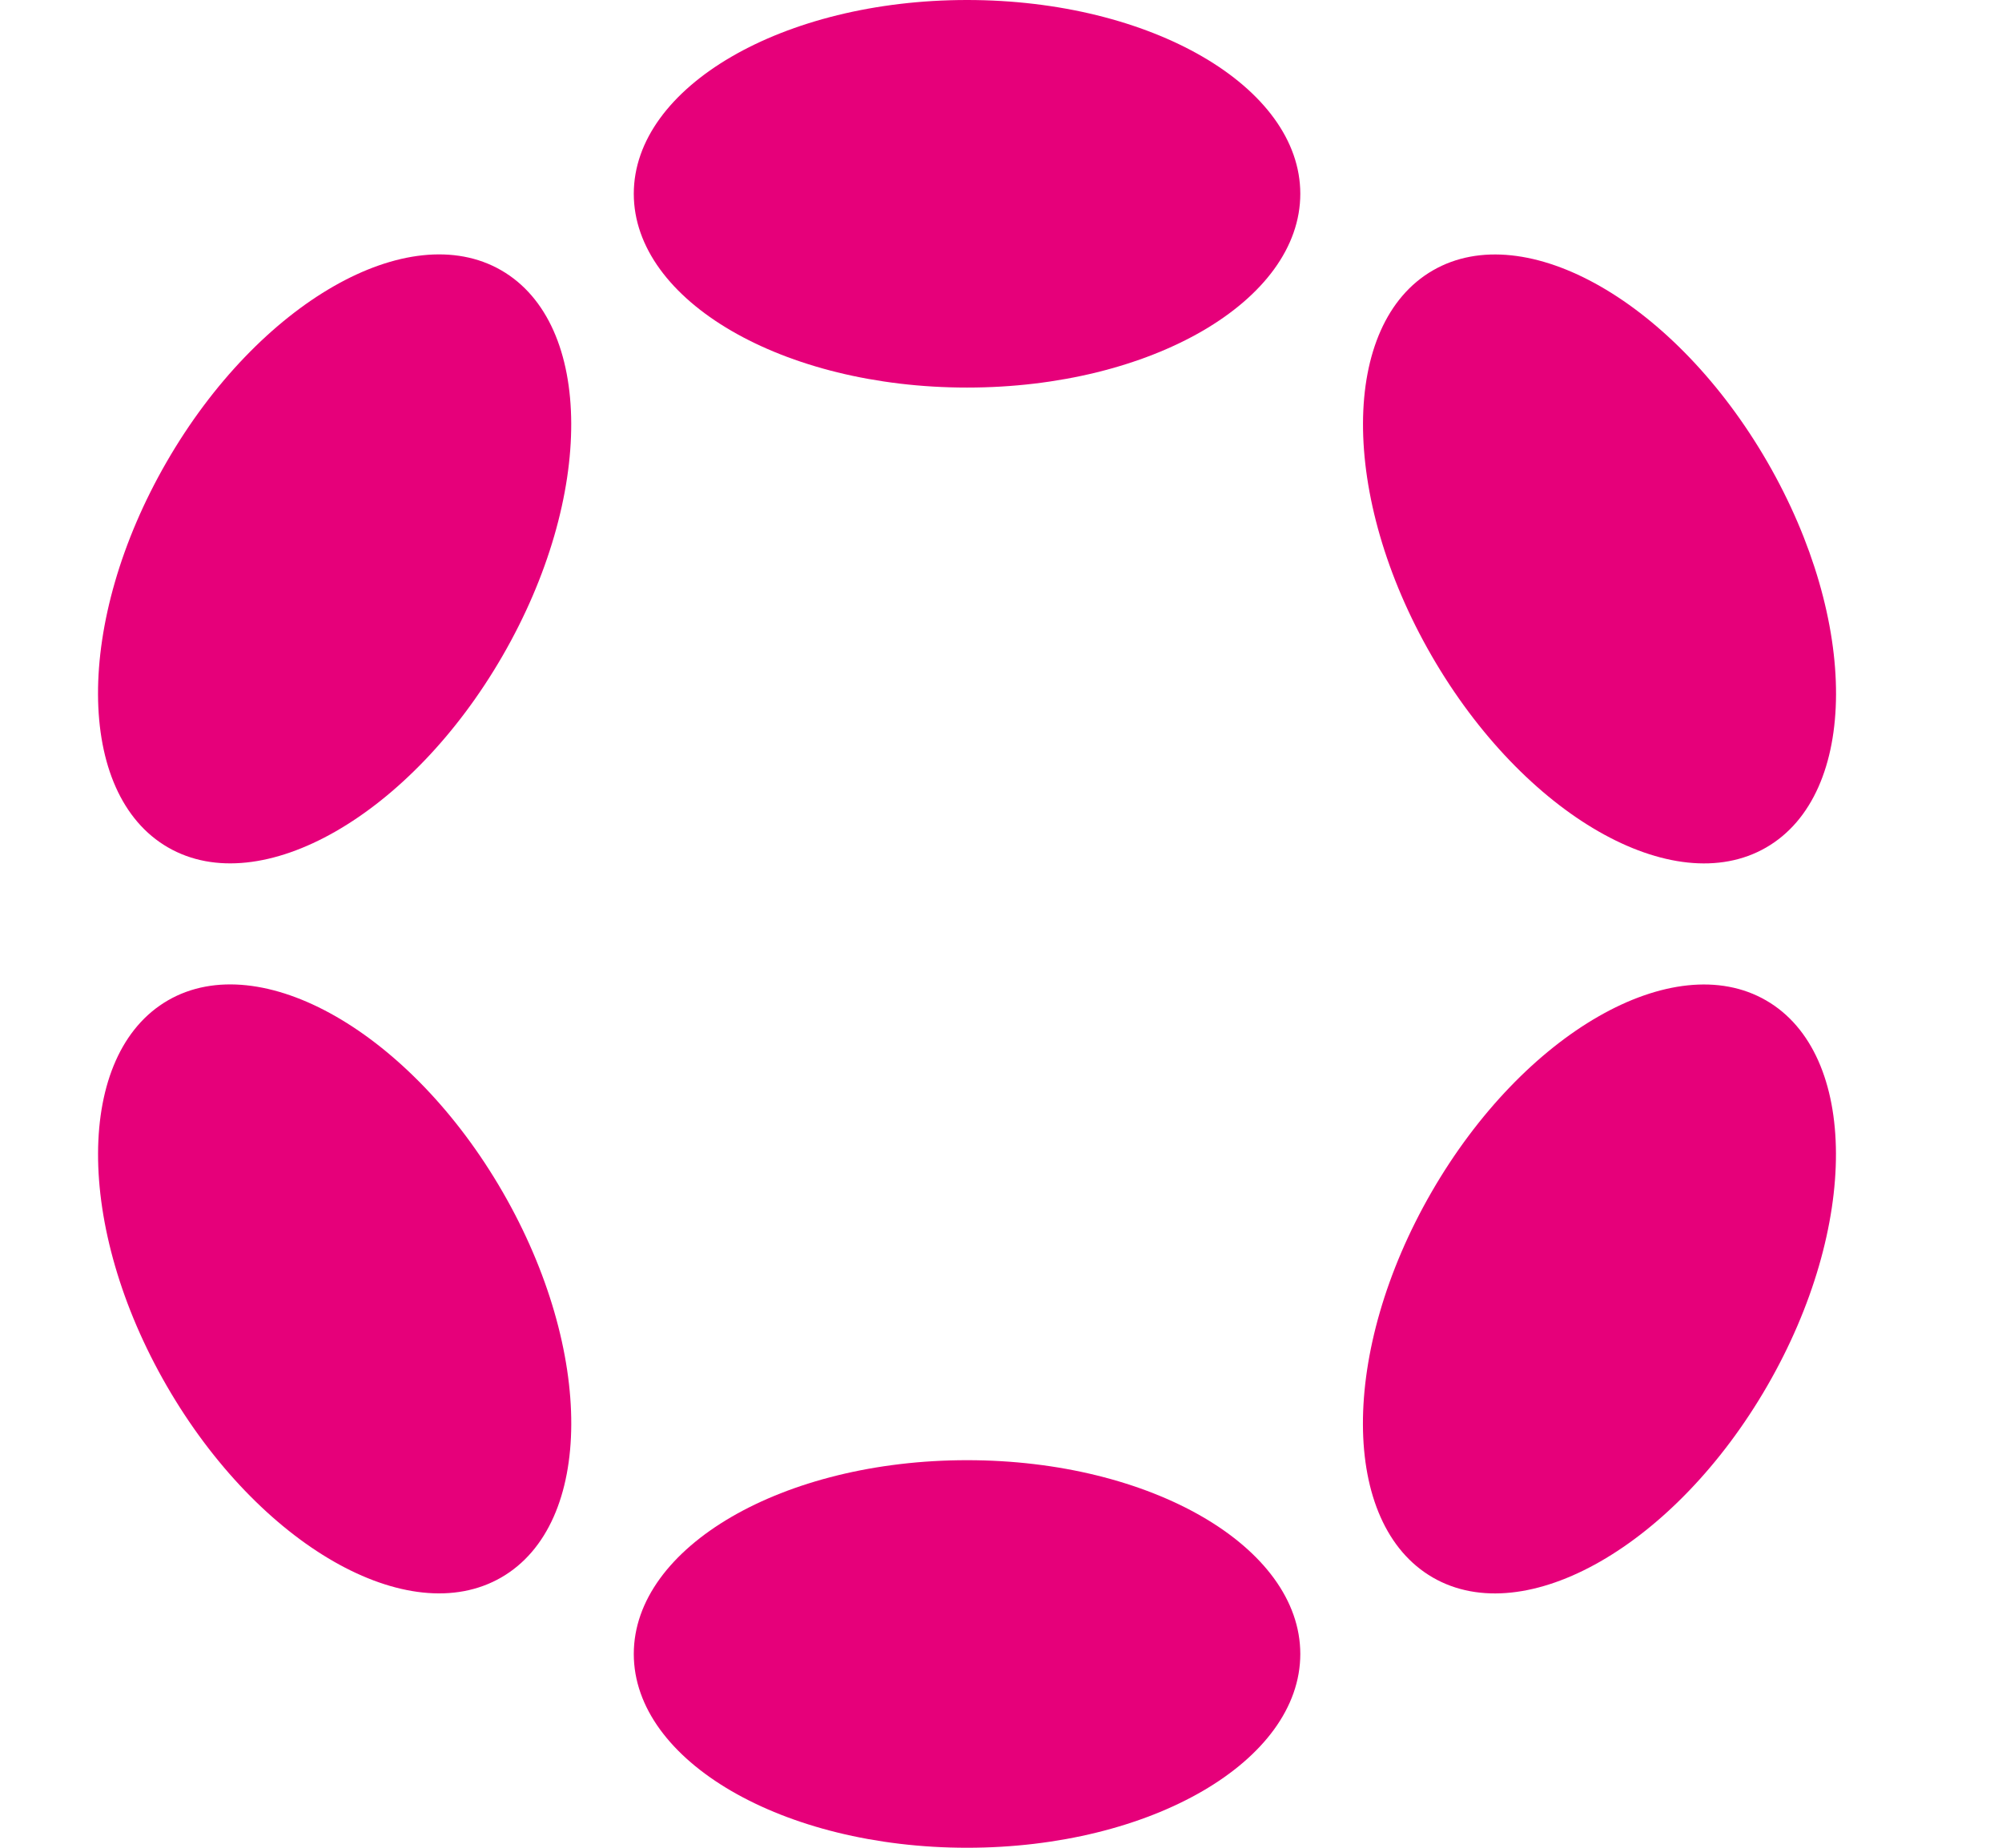
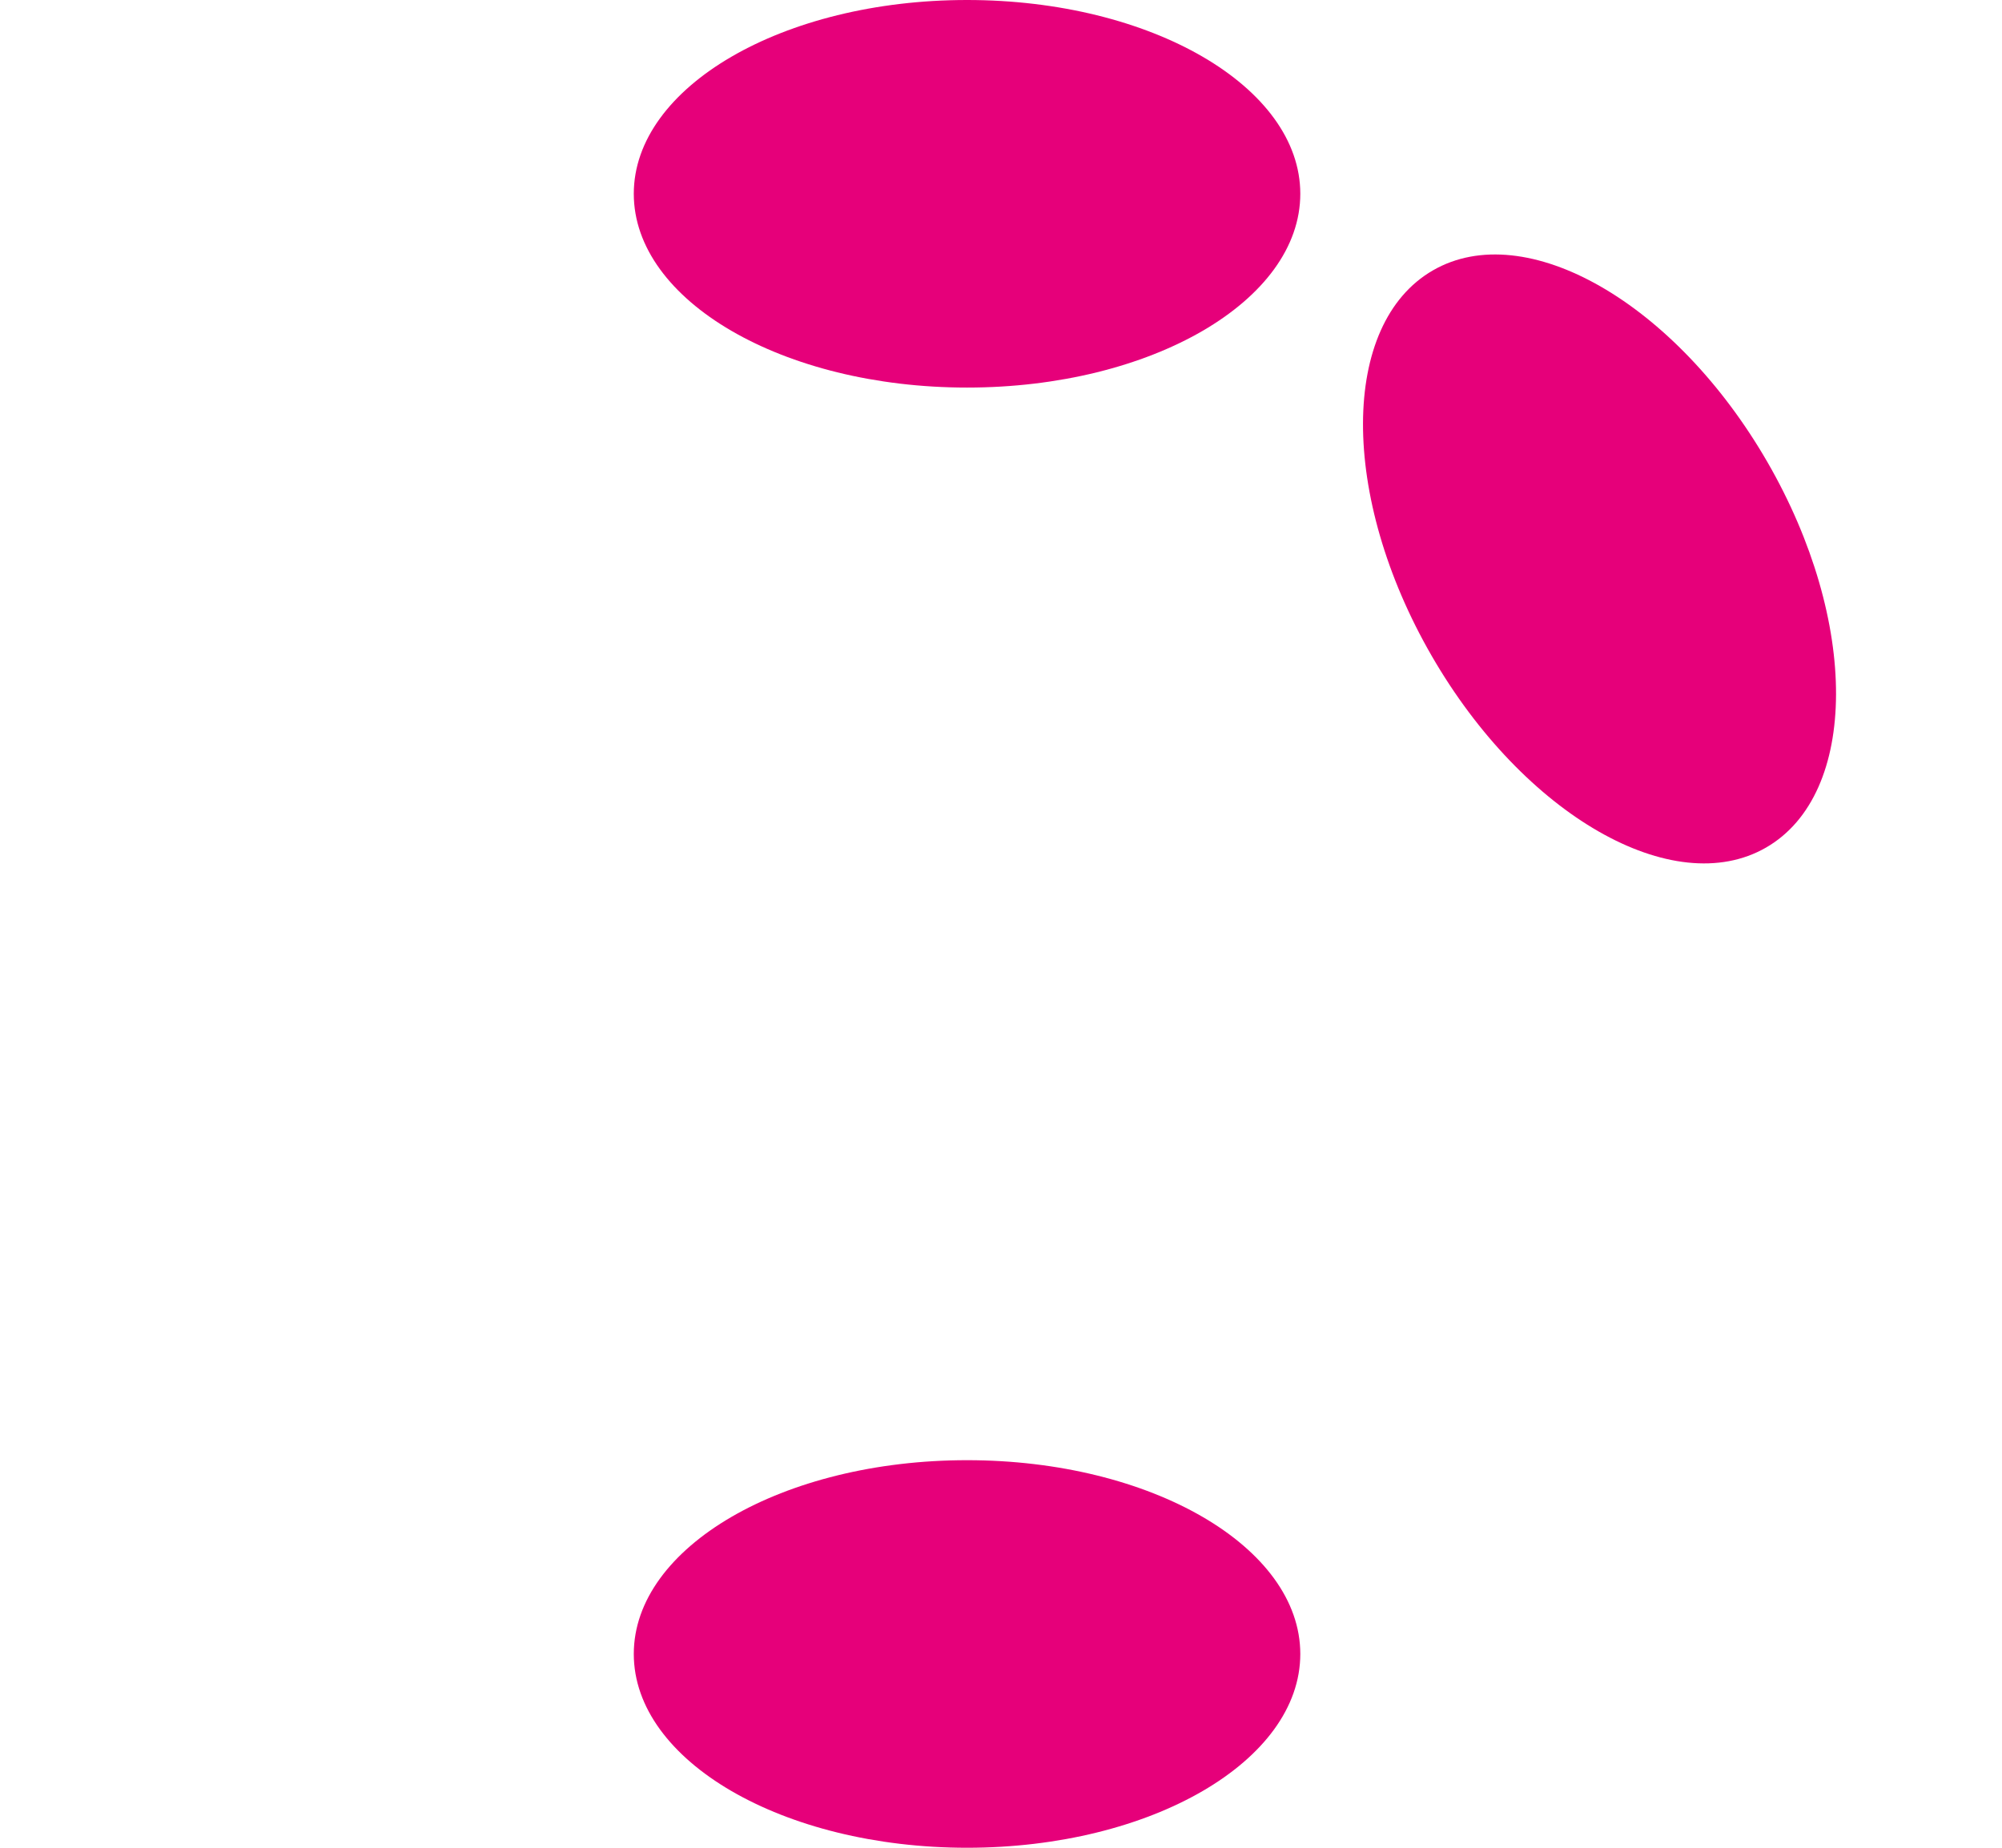
<svg xmlns="http://www.w3.org/2000/svg" width="26" height="24" viewBox="0 0 26 24" fill="none">
  <path d="M12.559 5.034C14.95 5.034 16.887 3.907 16.887 2.517C16.887 1.127 14.95 0 12.559 0C10.169 0 8.231 1.127 8.231 2.517C8.231 3.907 10.169 5.034 12.559 5.034Z" fill="#E6007A" />
  <path d="M12.559 24C14.95 24 16.887 22.873 16.887 21.483C16.887 20.093 14.95 18.966 12.559 18.966C10.169 18.966 8.231 20.093 8.231 21.483C8.231 22.873 10.169 24 12.559 24Z" fill="#E6007A" />
-   <path d="M6.527 8.518C7.722 6.449 7.715 4.207 6.51 3.511C5.305 2.816 3.359 3.93 2.164 6C0.969 8.07 0.977 10.312 2.182 11.007C3.386 11.703 5.332 10.588 6.527 8.518Z" fill="#E6007A" />
-   <path d="M22.952 18C24.147 15.93 24.14 13.689 22.936 12.994C21.732 12.299 19.787 13.413 18.592 15.483C17.397 17.553 17.404 19.794 18.608 20.49C19.812 21.185 21.757 20.07 22.952 18Z" fill="#E6007A" />
-   <path d="M6.51 20.489C7.715 19.794 7.723 17.552 6.528 15.482C5.333 13.412 3.387 12.298 2.182 12.993C0.977 13.689 0.97 15.931 2.165 18C3.36 20.07 5.306 21.185 6.51 20.489Z" fill="#E6007A" />
  <path d="M22.937 11.008C24.141 10.312 24.148 8.071 22.953 6.001C21.758 3.931 19.813 2.817 18.609 3.512C17.405 4.207 17.398 6.448 18.593 8.518C19.788 10.588 21.733 11.703 22.937 11.008Z" fill="#E6007A" />
</svg>